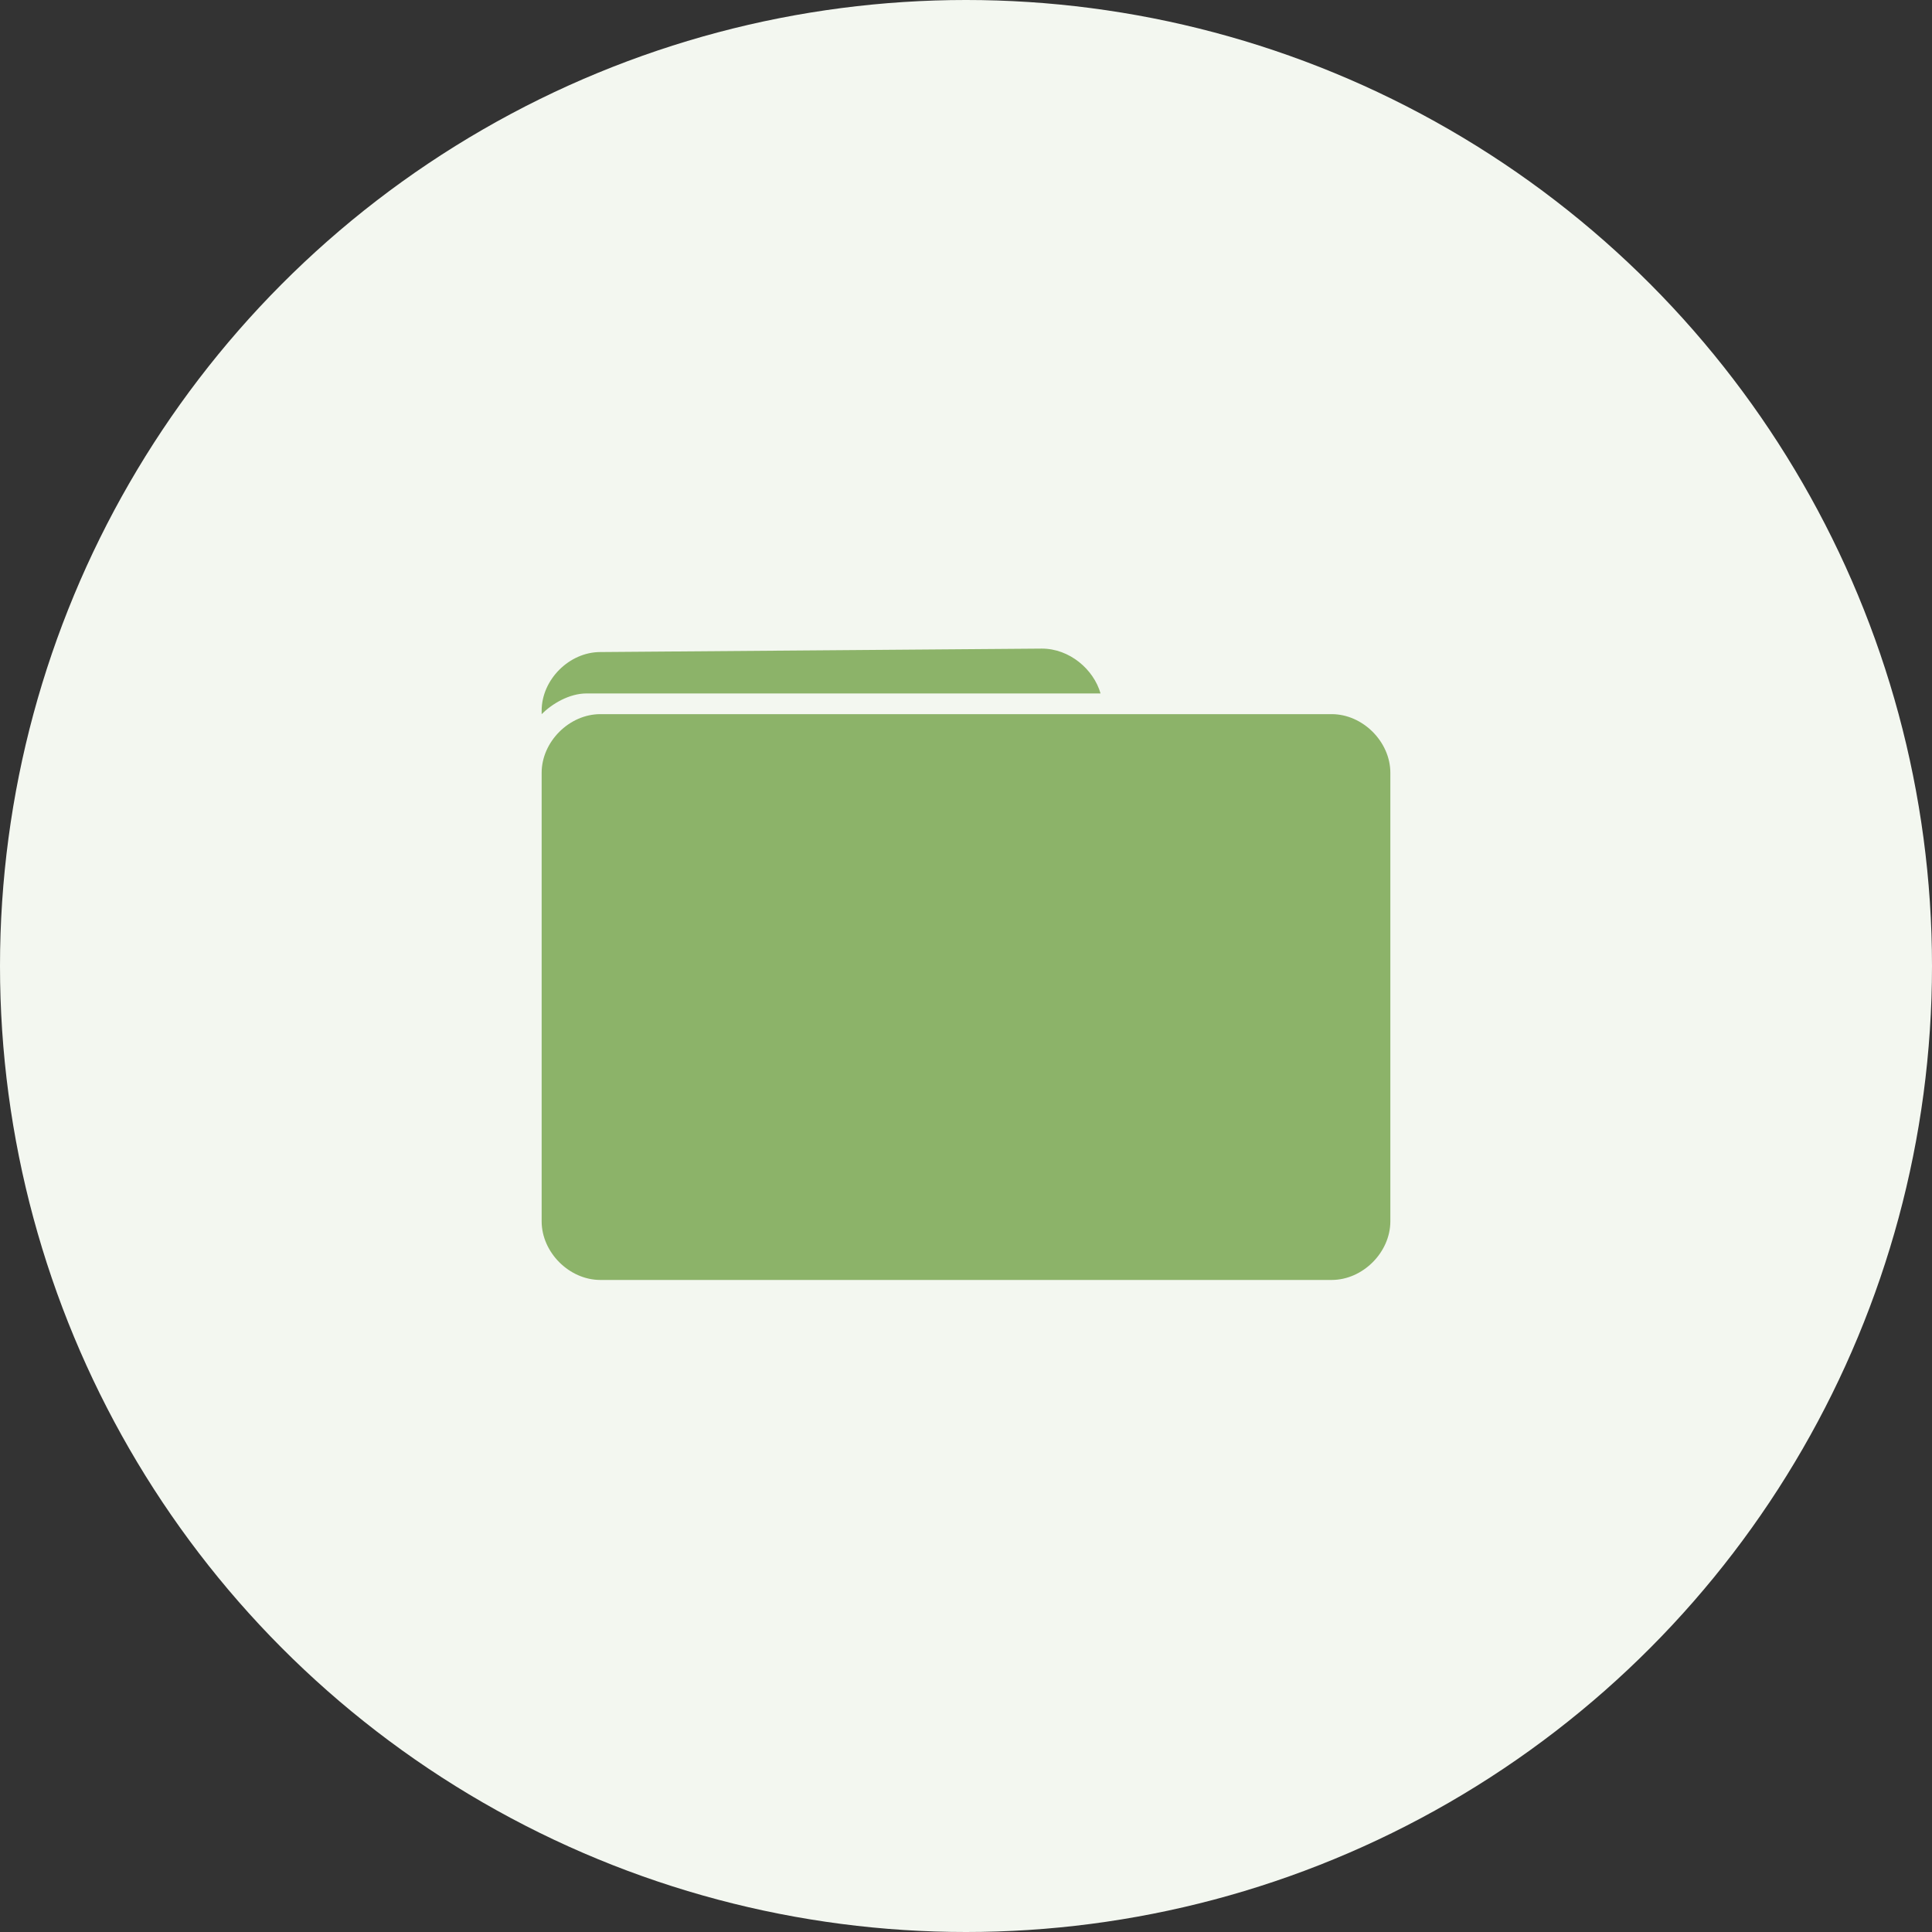
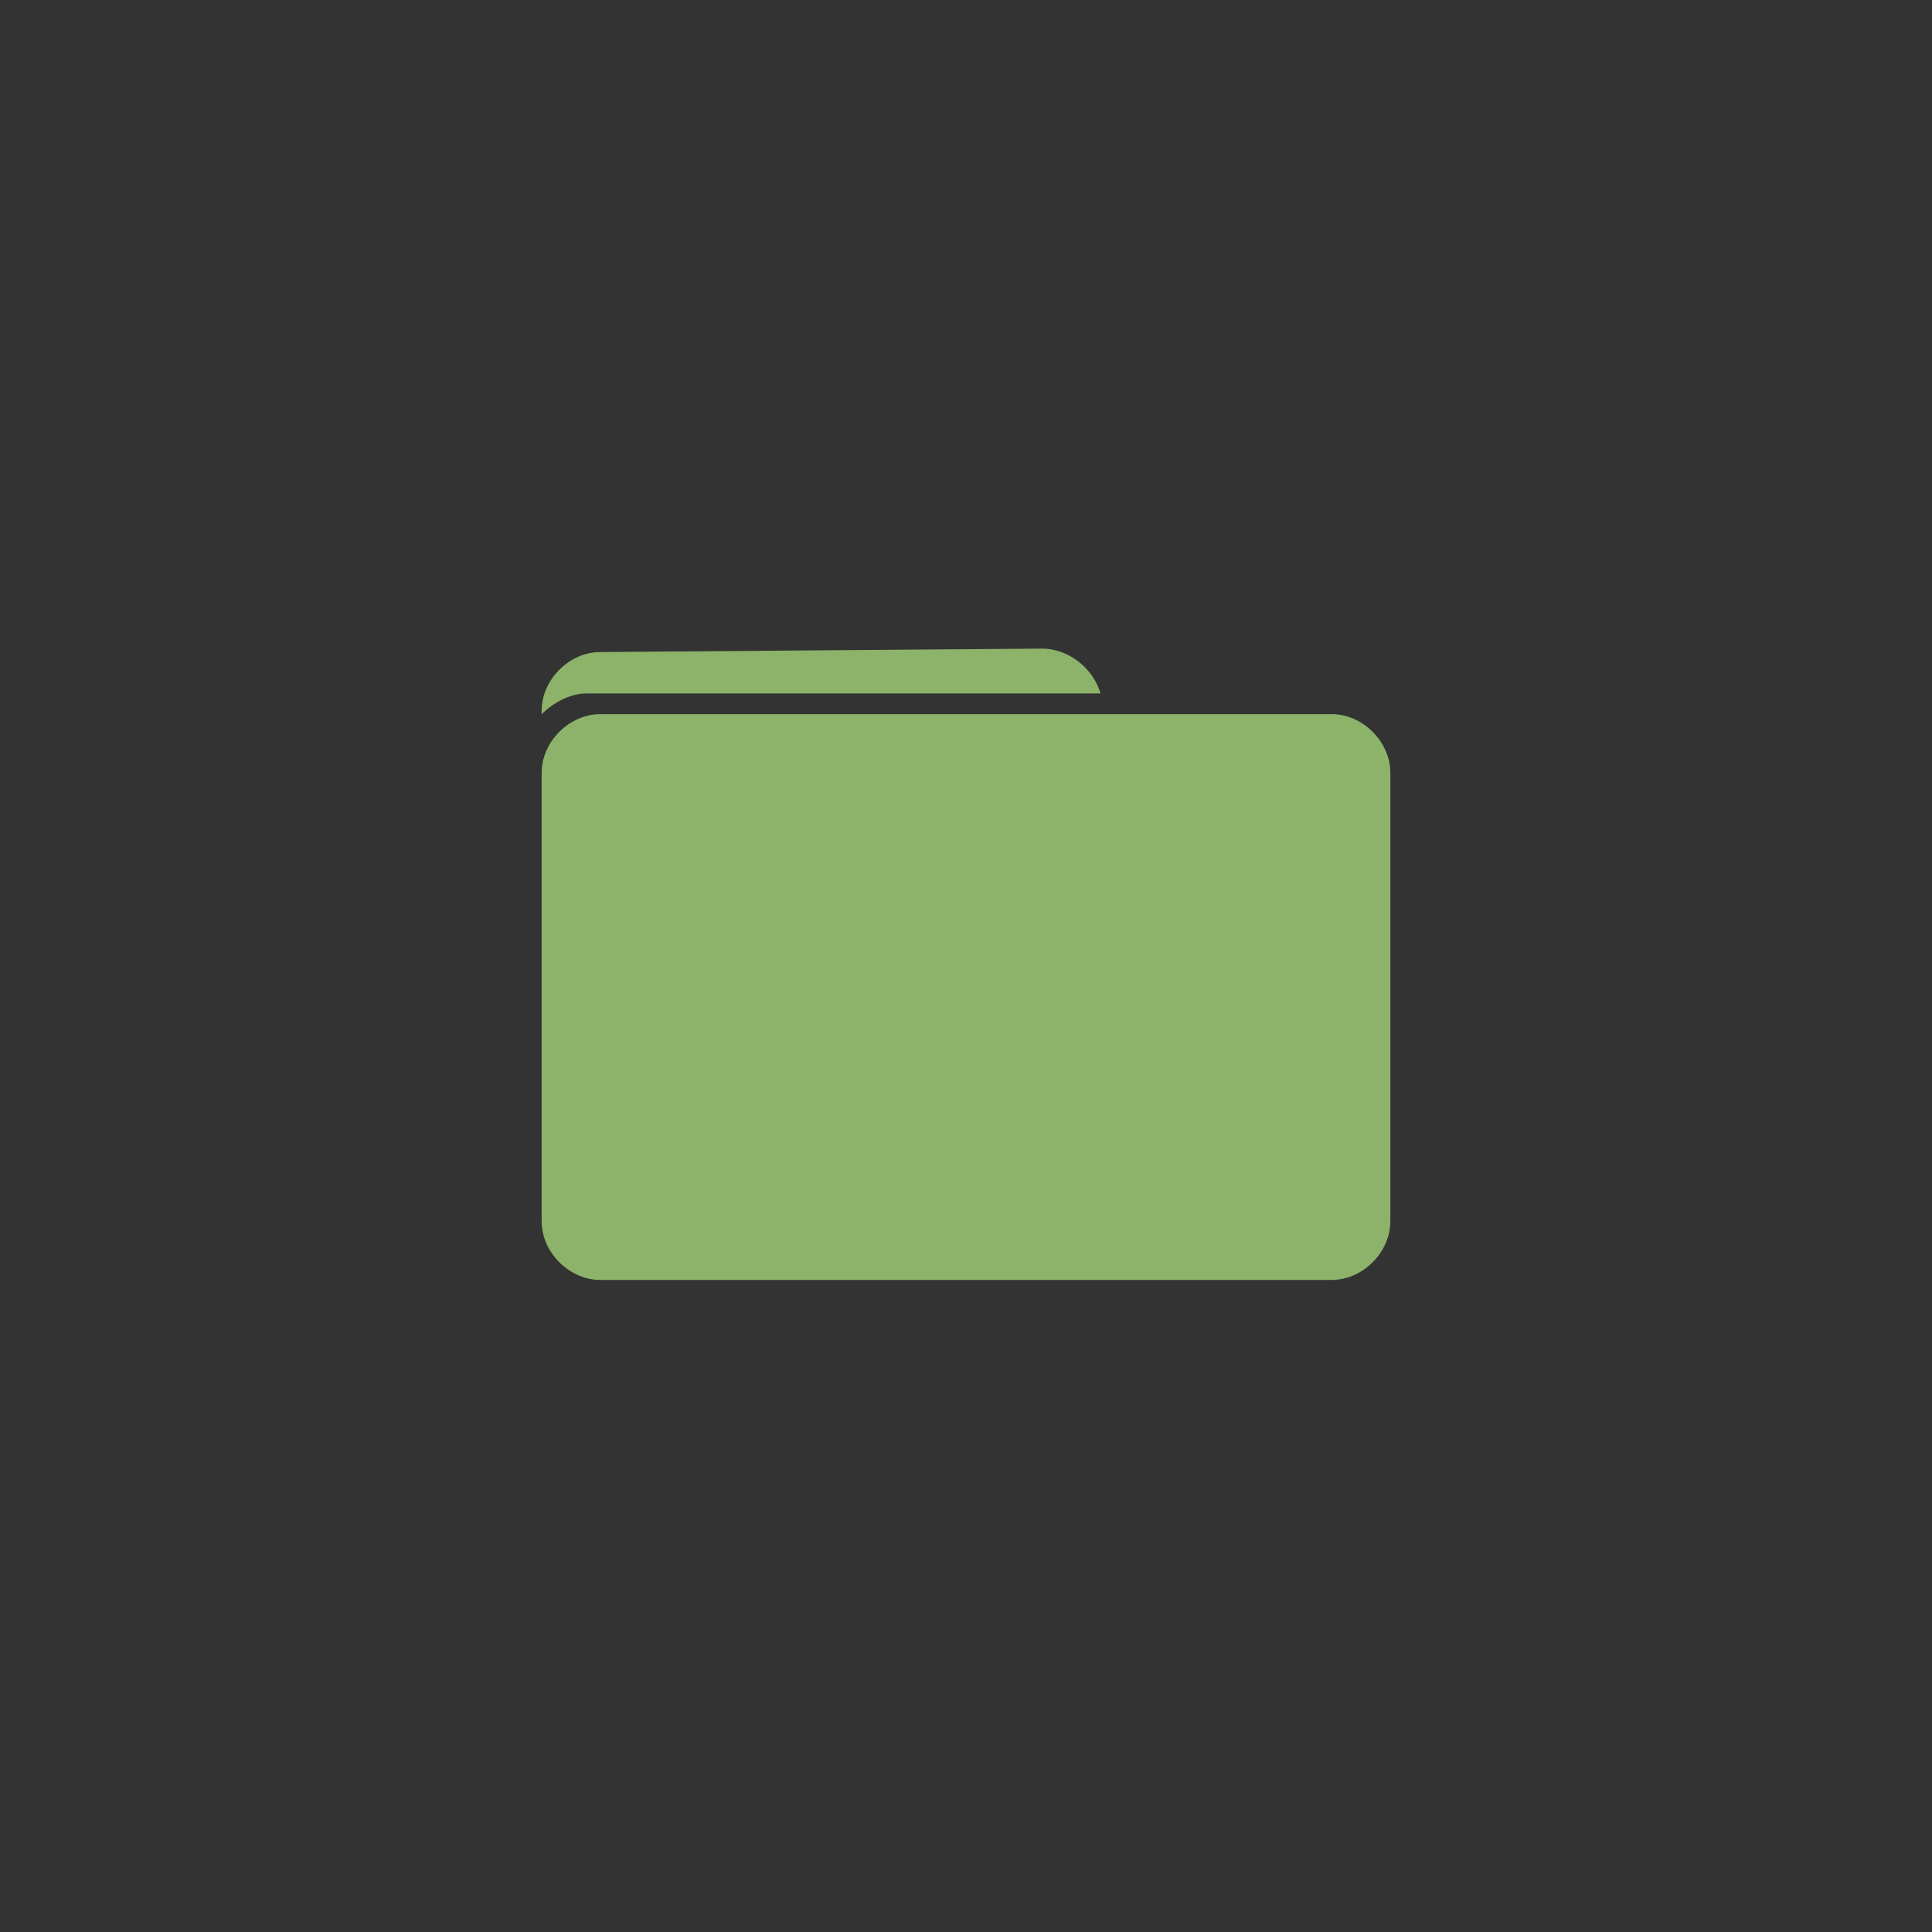
<svg xmlns="http://www.w3.org/2000/svg" id="Capa_1" x="0px" y="0px" viewBox="0 0 56 56" style="enable-background:new 0 0 56 56;" xml:space="preserve">
  <rect x="0" y="0" width="56" height="56" fill="#333333" stroke="none" />
  <style type="text/css">	.st0{fill:#F3F7F0;}	.st1{fill:#8CB369;}</style>
  <g>
    <g>
      <g>
-         <circle class="st0" cx="28" cy="28" r="28" />
-       </g>
+         </g>
    </g>
  </g>
  <g>
    <g>
      <g>
        <path class="st1" d="M17.4,18.9c-0.9,0-1.7,0.8-1.7,1.7v0.1c0.3-0.3,0.8-0.6,1.3-0.6h14.9c-0.2-0.7-0.9-1.3-1.7-1.3L17.4,18.9    L17.4,18.9z" />
      </g>
      <g>
        <path class="st1" d="M17.4,20.7c-0.9,0-1.7,0.8-1.7,1.7v13c0,0.9,0.8,1.7,1.7,1.7h21.2c0.9,0,1.7-0.8,1.7-1.7v-13    c0-0.9-0.8-1.7-1.7-1.7H17.4z" />
      </g>
    </g>
  </g>
</svg>